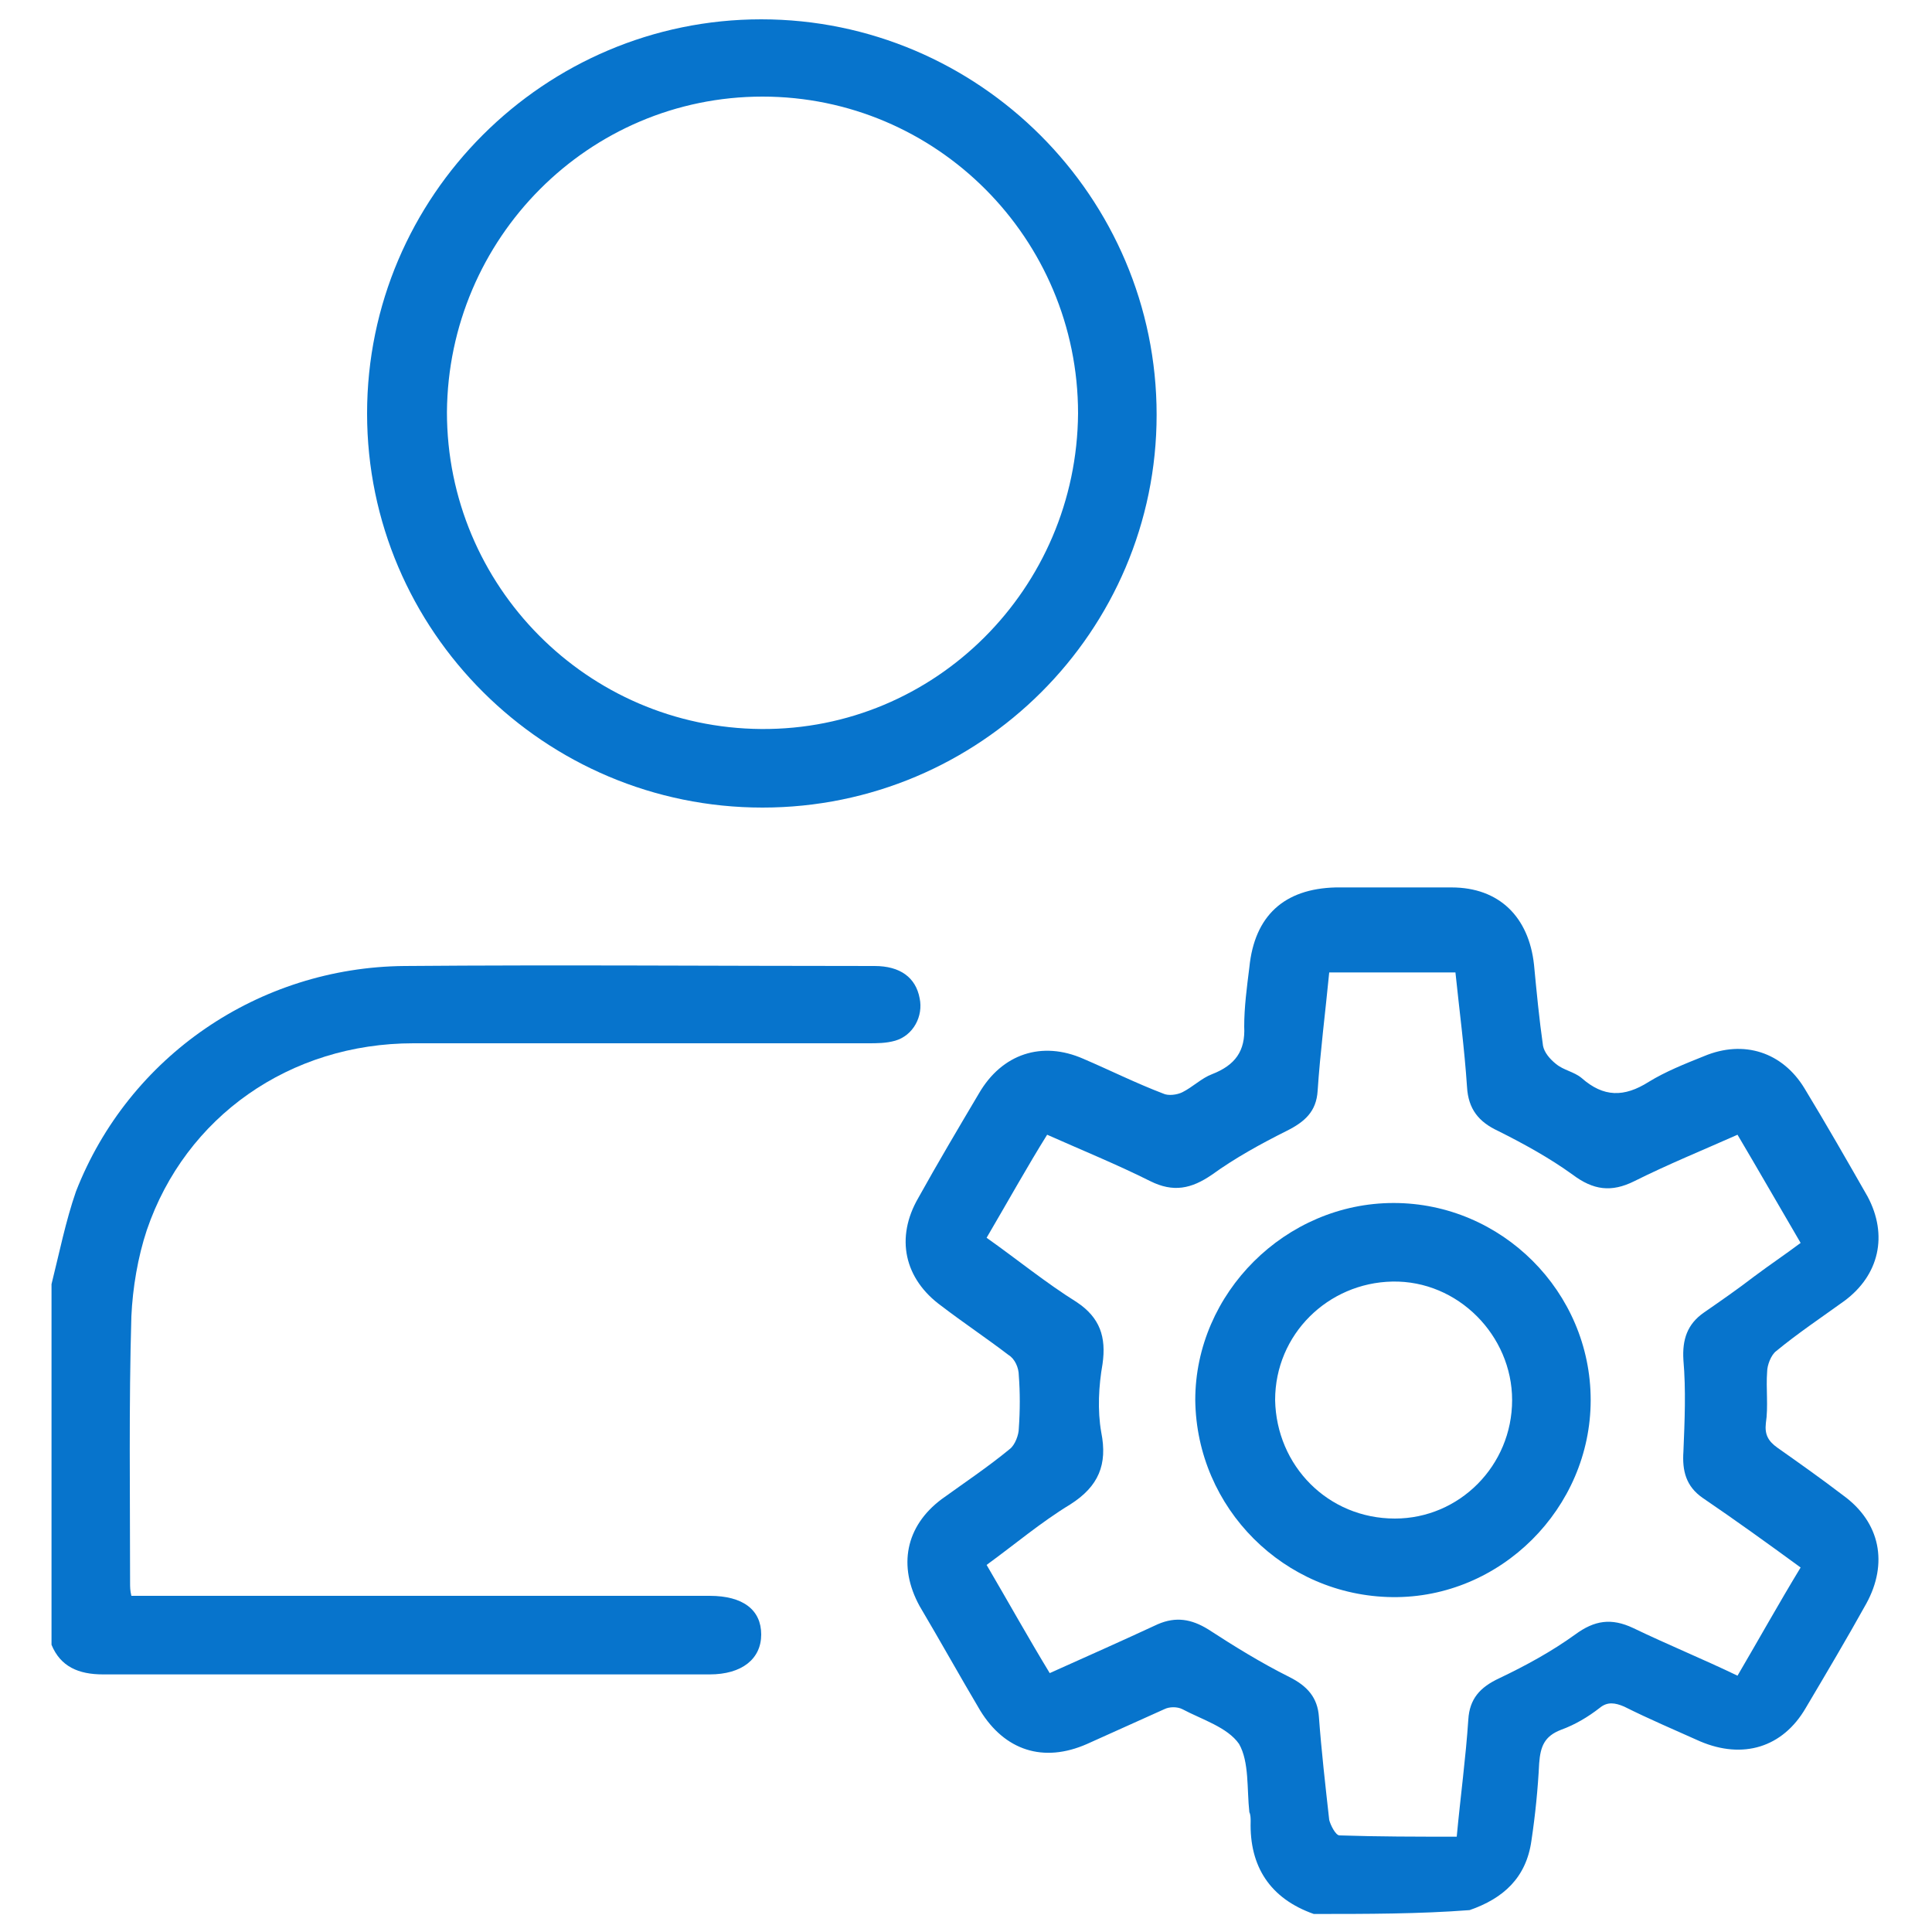
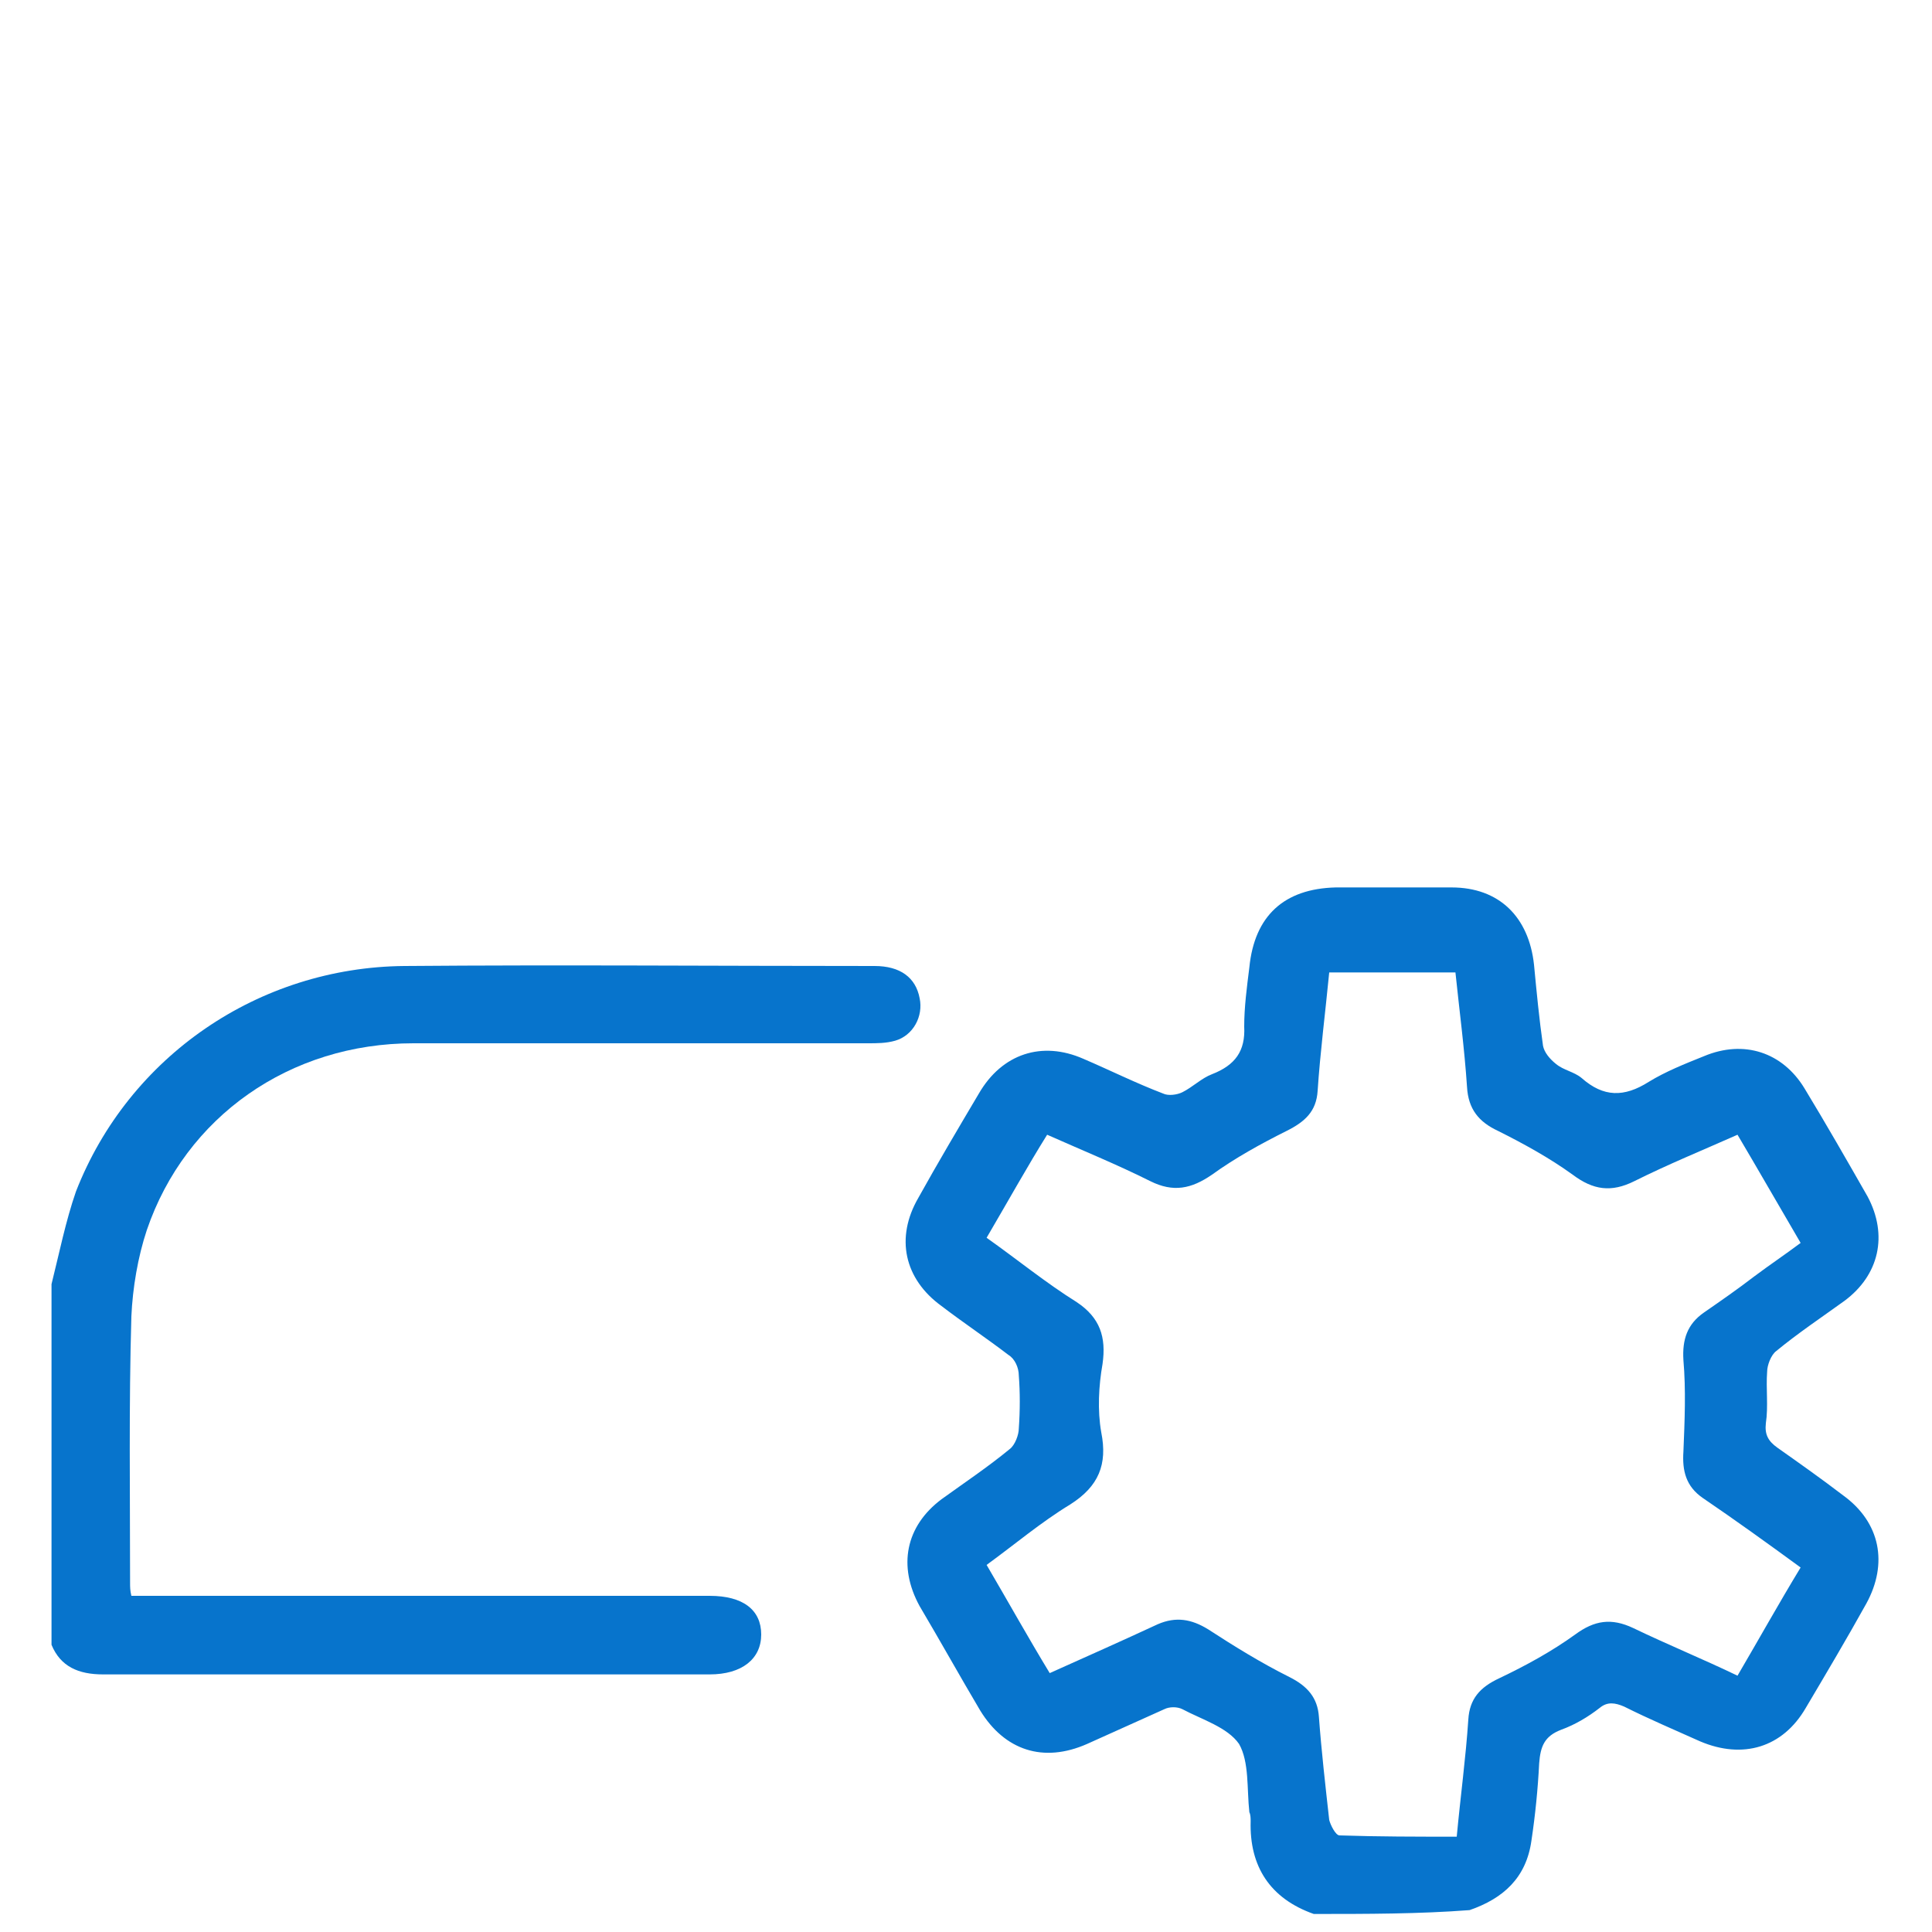
<svg xmlns="http://www.w3.org/2000/svg" version="1.1" id="Layer_1" x="0px" y="0px" viewBox="0 0 150 150" style="enable-background:new 0 0 150 150;" xml:space="preserve">
  <style type="text/css">
	.st0{fill:#0774CC;}
</style>
  <g>
    <path class="st0" d="M102,148.6c-3.4-1.2-5-3.7-4.9-7.2c0-0.2,0-0.5-0.1-0.7c-0.2-1.8,0-3.9-0.8-5.3c-0.9-1.3-2.9-1.9-4.4-2.7   c-0.4-0.2-1-0.2-1.4,0c-2,0.9-4,1.8-6,2.7c-3.4,1.5-6.4,0.5-8.3-2.6c-1.6-2.7-3.1-5.4-4.7-8.1c-1.7-3.1-1.1-6.2,1.7-8.3   c1.8-1.3,3.6-2.5,5.3-3.9c0.4-0.3,0.7-1.1,0.7-1.6c0.1-1.4,0.1-2.8,0-4.1c0-0.6-0.3-1.3-0.8-1.6c-1.7-1.3-3.5-2.5-5.2-3.8   c-2.9-2.1-3.6-5.3-1.8-8.4c1.5-2.7,3.1-5.4,4.7-8.1c1.8-3.1,4.9-4.1,8.1-2.7c2.1,0.9,4.1,1.9,6.2,2.7c0.4,0.2,1.1,0.1,1.5-0.1   c0.8-0.4,1.5-1.1,2.3-1.4c1.8-0.7,2.6-1.8,2.5-3.7c0-1.5,0.2-3,0.4-4.6c0.4-4,2.7-6.1,6.7-6.2c3,0,6,0,9,0c3.7,0,6,2.3,6.4,6   c0.2,2.1,0.4,4.2,0.7,6.3c0.1,0.5,0.5,1,1,1.4c0.6,0.5,1.4,0.6,2,1.1c1.7,1.5,3.3,1.5,5.2,0.3c1.3-0.8,2.8-1.4,4.3-2   c3.1-1.3,6.1-0.3,7.8,2.5c1.7,2.8,3.3,5.6,4.9,8.4c1.6,3,0.9,6.1-1.8,8.1c-1.8,1.3-3.6,2.5-5.3,3.9c-0.4,0.3-0.7,1.1-0.7,1.6   c-0.1,1.3,0.1,2.7-0.1,4c-0.1,0.9,0.2,1.4,0.9,1.9c1.7,1.2,3.4,2.4,5.1,3.7c2.9,2.1,3.5,5.3,1.8,8.4c-1.5,2.7-3.1,5.4-4.7,8.1   c-1.8,3.1-4.9,4-8.2,2.6c-2-0.9-3.9-1.7-5.9-2.7c-0.7-0.3-1.3-0.4-1.9,0.1c-0.9,0.7-1.9,1.3-3,1.7c-1.3,0.5-1.6,1.3-1.7,2.6   c-0.1,2-0.3,4-0.6,6c-0.4,2.9-2.2,4.5-4.8,5.4C110.2,148.6,106.1,148.6,102,148.6z M76.6,96.1c2.4,1.7,4.6,3.5,7,5   c1.8,1.2,2.3,2.7,2,4.8c-0.3,1.7-0.4,3.6-0.1,5.3c0.5,2.5-0.2,4.2-2.4,5.6c-2.3,1.4-4.3,3.1-6.5,4.7c1.7,2.9,3.2,5.6,4.9,8.4   c2.9-1.3,5.6-2.5,8.4-3.8c1.4-0.6,2.6-0.4,3.9,0.4c2,1.3,4.1,2.6,6.3,3.7c1.4,0.7,2.2,1.6,2.3,3.1c0.2,2.7,0.5,5.3,0.8,8   c0.1,0.4,0.5,1.2,0.8,1.2c3,0.1,6,0.1,9.1,0.1c0.3-3.2,0.7-6.1,0.9-9.1c0.1-1.6,0.9-2.5,2.4-3.2c2.1-1,4.1-2.1,5.9-3.4   c1.5-1.1,2.8-1.3,4.5-0.5c2.7,1.3,5.4,2.4,8.1,3.7c1.7-2.9,3.2-5.6,4.9-8.4c-2.6-1.9-5.1-3.7-7.6-5.4c-1.3-0.9-1.6-2.1-1.5-3.6   c0.1-2.4,0.2-4.8,0-7.1c-0.1-1.6,0.3-2.8,1.6-3.7c1.3-0.9,2.6-1.8,3.9-2.8c1.2-0.9,2.4-1.7,3.6-2.6c-1.7-2.9-3.3-5.7-4.9-8.4   c-2.7,1.2-5.4,2.3-8,3.6c-1.8,0.9-3.2,0.7-4.8-0.5c-1.8-1.3-3.8-2.4-5.8-3.4c-1.5-0.7-2.3-1.7-2.4-3.4c-0.2-3-0.6-6-0.9-8.9   c-3.3,0-6.5,0-9.8,0c-0.3,3.1-0.7,6.2-0.9,9.2c-0.1,1.6-1,2.4-2.4,3.1c-2,1-4,2.1-5.8,3.4c-1.6,1.1-3,1.4-4.8,0.5   c-2.6-1.3-5.3-2.4-8-3.6C79.8,90.5,78.3,93.2,76.6,96.1z" />
    <path class="st0" d="M4,99.7c0.6-2.4,1.1-4.9,1.9-7.2C10,82,20.1,75.1,31.4,75c12.2-0.1,24.3,0,36.5,0c2,0,3.2,0.9,3.5,2.5   c0.3,1.4-0.5,2.9-1.9,3.3c-0.7,0.2-1.4,0.2-2.1,0.2c-11.8,0-23.6,0-35.3,0c-9.6,0-17.7,5.7-20.7,14.5c-0.7,2.1-1.1,4.5-1.2,6.7   c-0.2,6.9-0.1,13.8-0.1,20.7c0,0.3,0,0.6,0.1,1c0.6,0,1.2,0,1.7,0c14,0,28.1,0,42.1,0c0.4,0,0.8,0,1.1,0c2.6,0,4,1.1,4,3   c0,1.9-1.5,3.1-4,3.1c-15.7,0-31.4,0-47.1,0c-1.9,0-3.3-0.6-4-2.3C4,118.5,4,109.1,4,99.7z" />
-     <path class="st0" d="M59.2,62.7c-16.9,0-30.7-13.7-30.7-30.6c0-16.9,13.8-30.6,30.6-30.6c16.9,0,30.7,13.8,30.7,30.7   C89.8,49,76.1,62.7,59.2,62.7z M83.7,32.1c0-13.6-11-24.6-24.5-24.6c-13.5,0-24.4,11-24.5,24.5c0,13.5,10.9,24.5,24.4,24.6   C72.6,56.7,83.6,45.7,83.7,32.1z" />
-     <path class="st0" d="M108.2,93.4c8.4,0,15.3,6.9,15.3,15.3c0,8.4-7,15.4-15.4,15.3c-8.4-0.1-15.2-6.9-15.3-15.3   C92.8,100.4,99.8,93.4,108.2,93.4z M108.3,117.9c5,0,9.1-4.1,9.1-9.2c0-5-4.2-9.3-9.3-9.2c-5,0.1-9.1,4.1-9.1,9.2   C99.1,113.8,103.1,117.9,108.3,117.9z" />
  </g>
</svg>